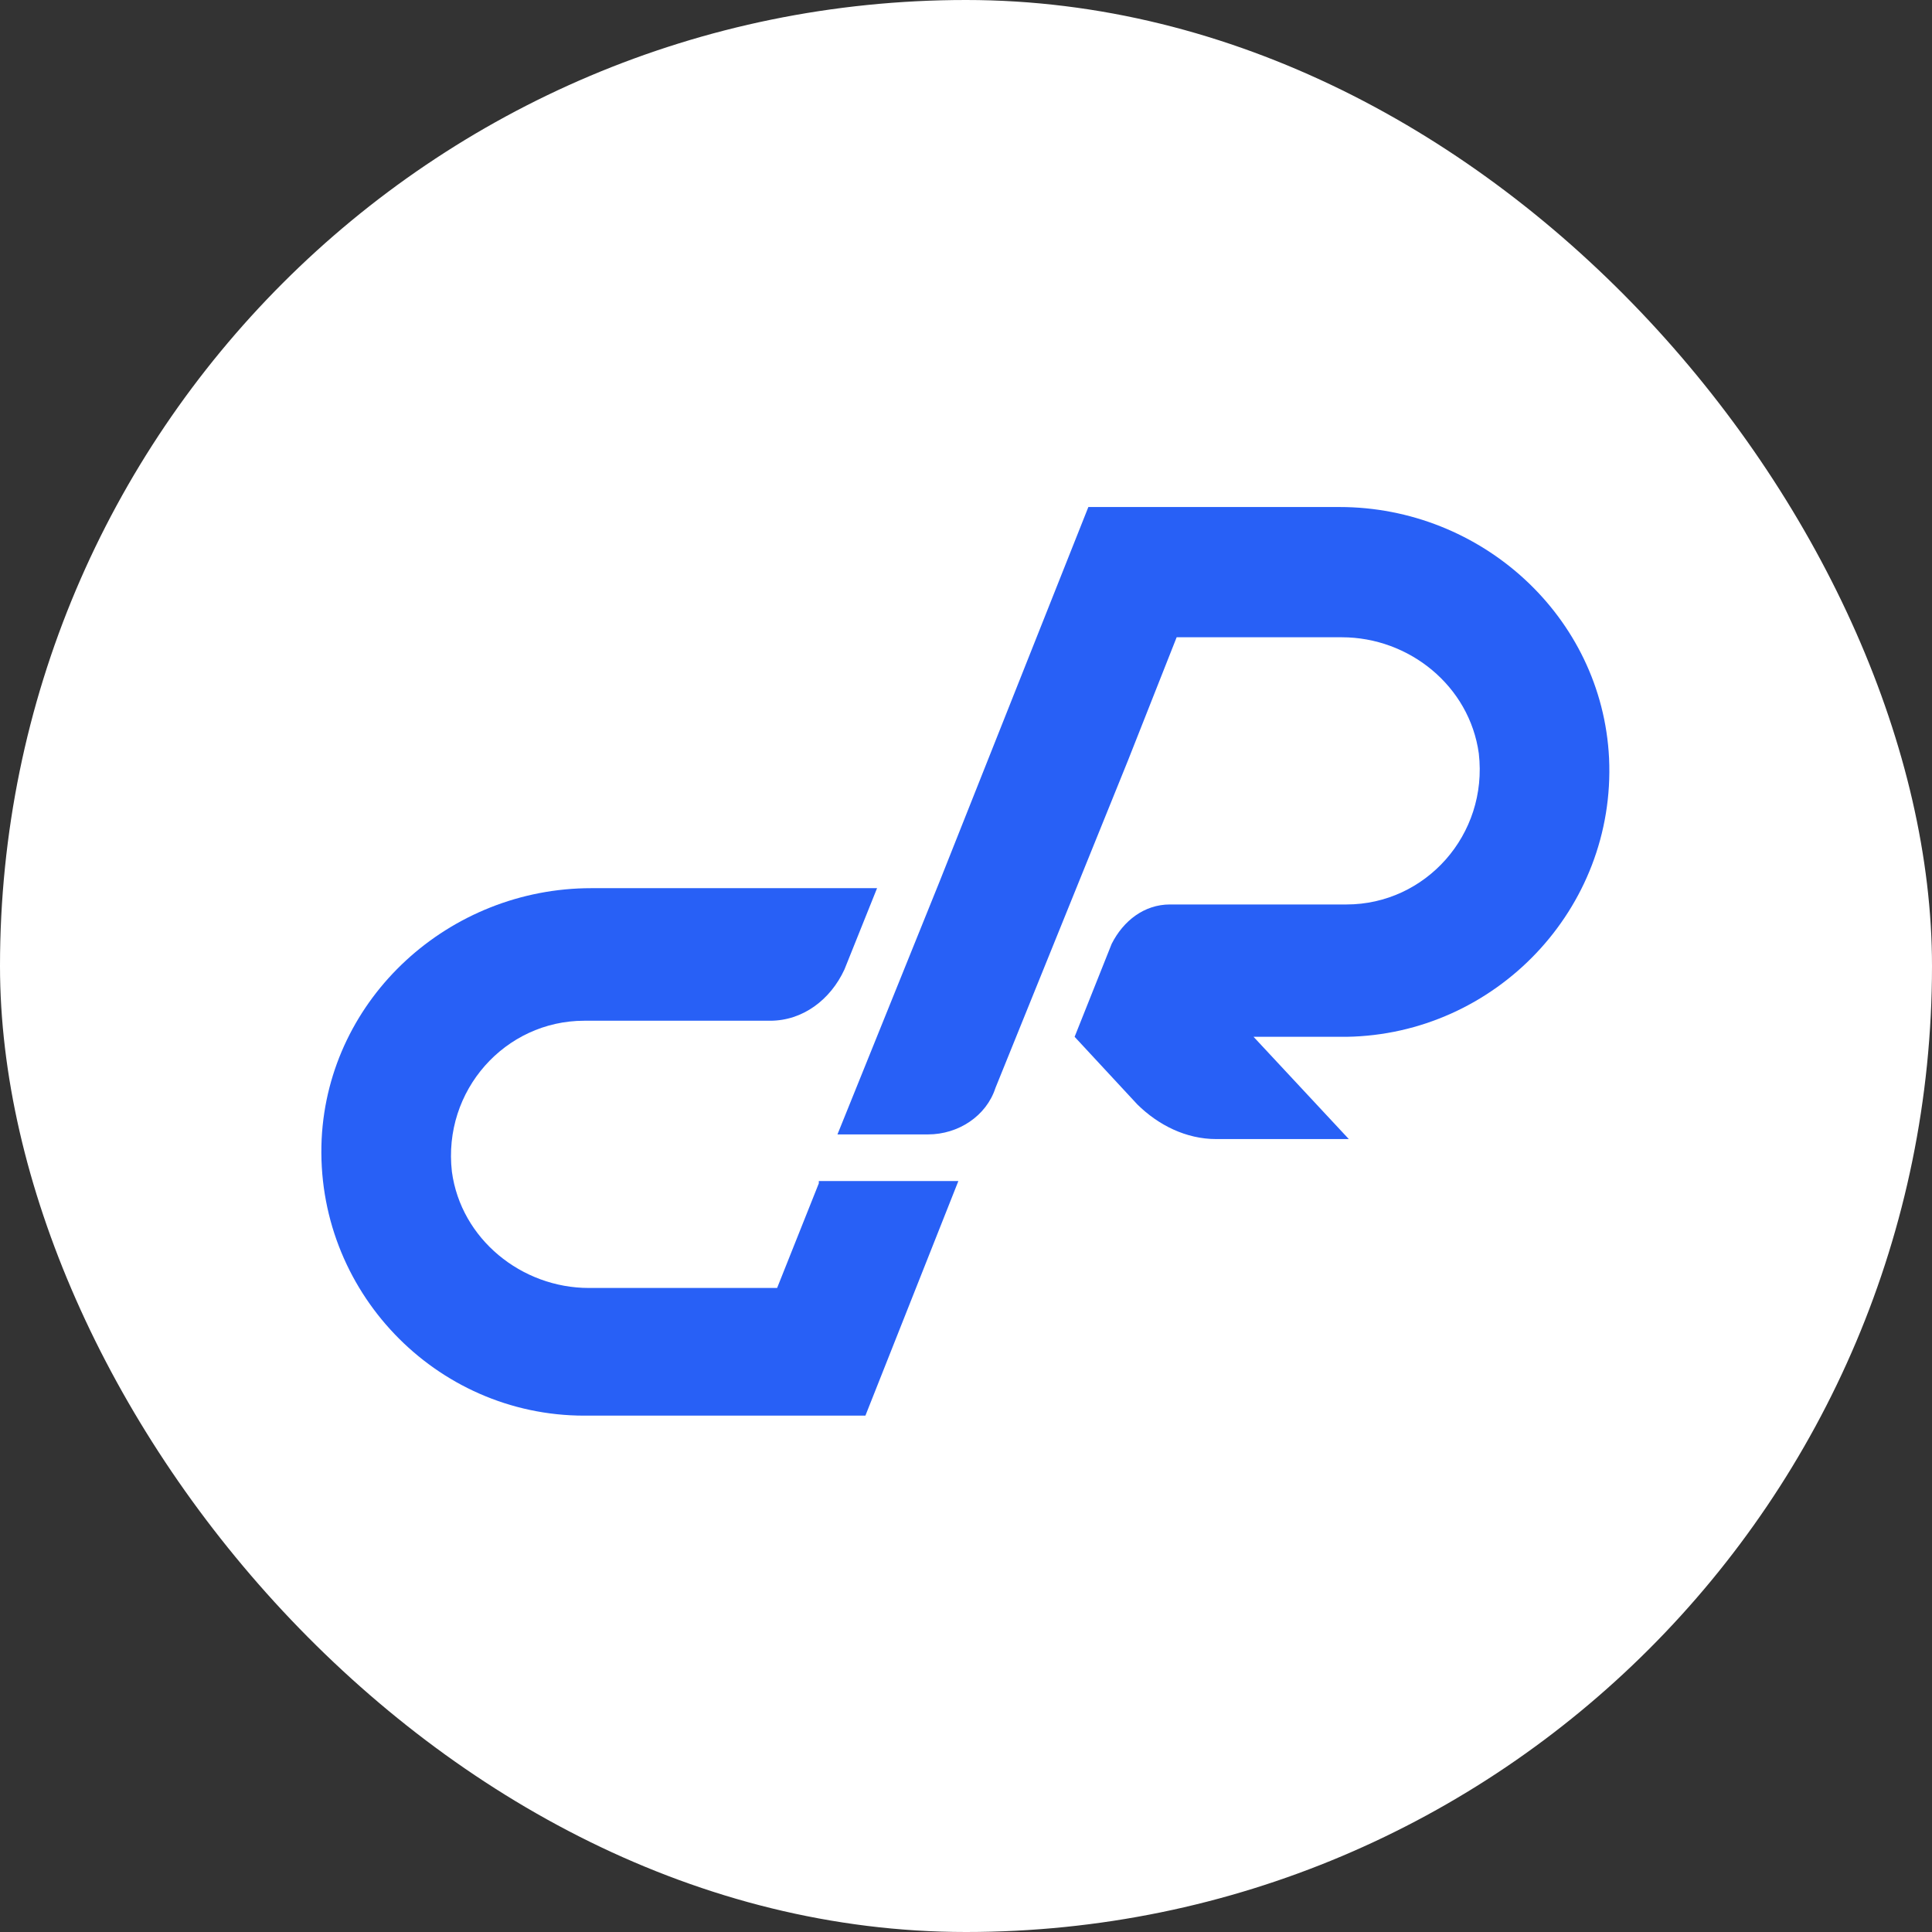
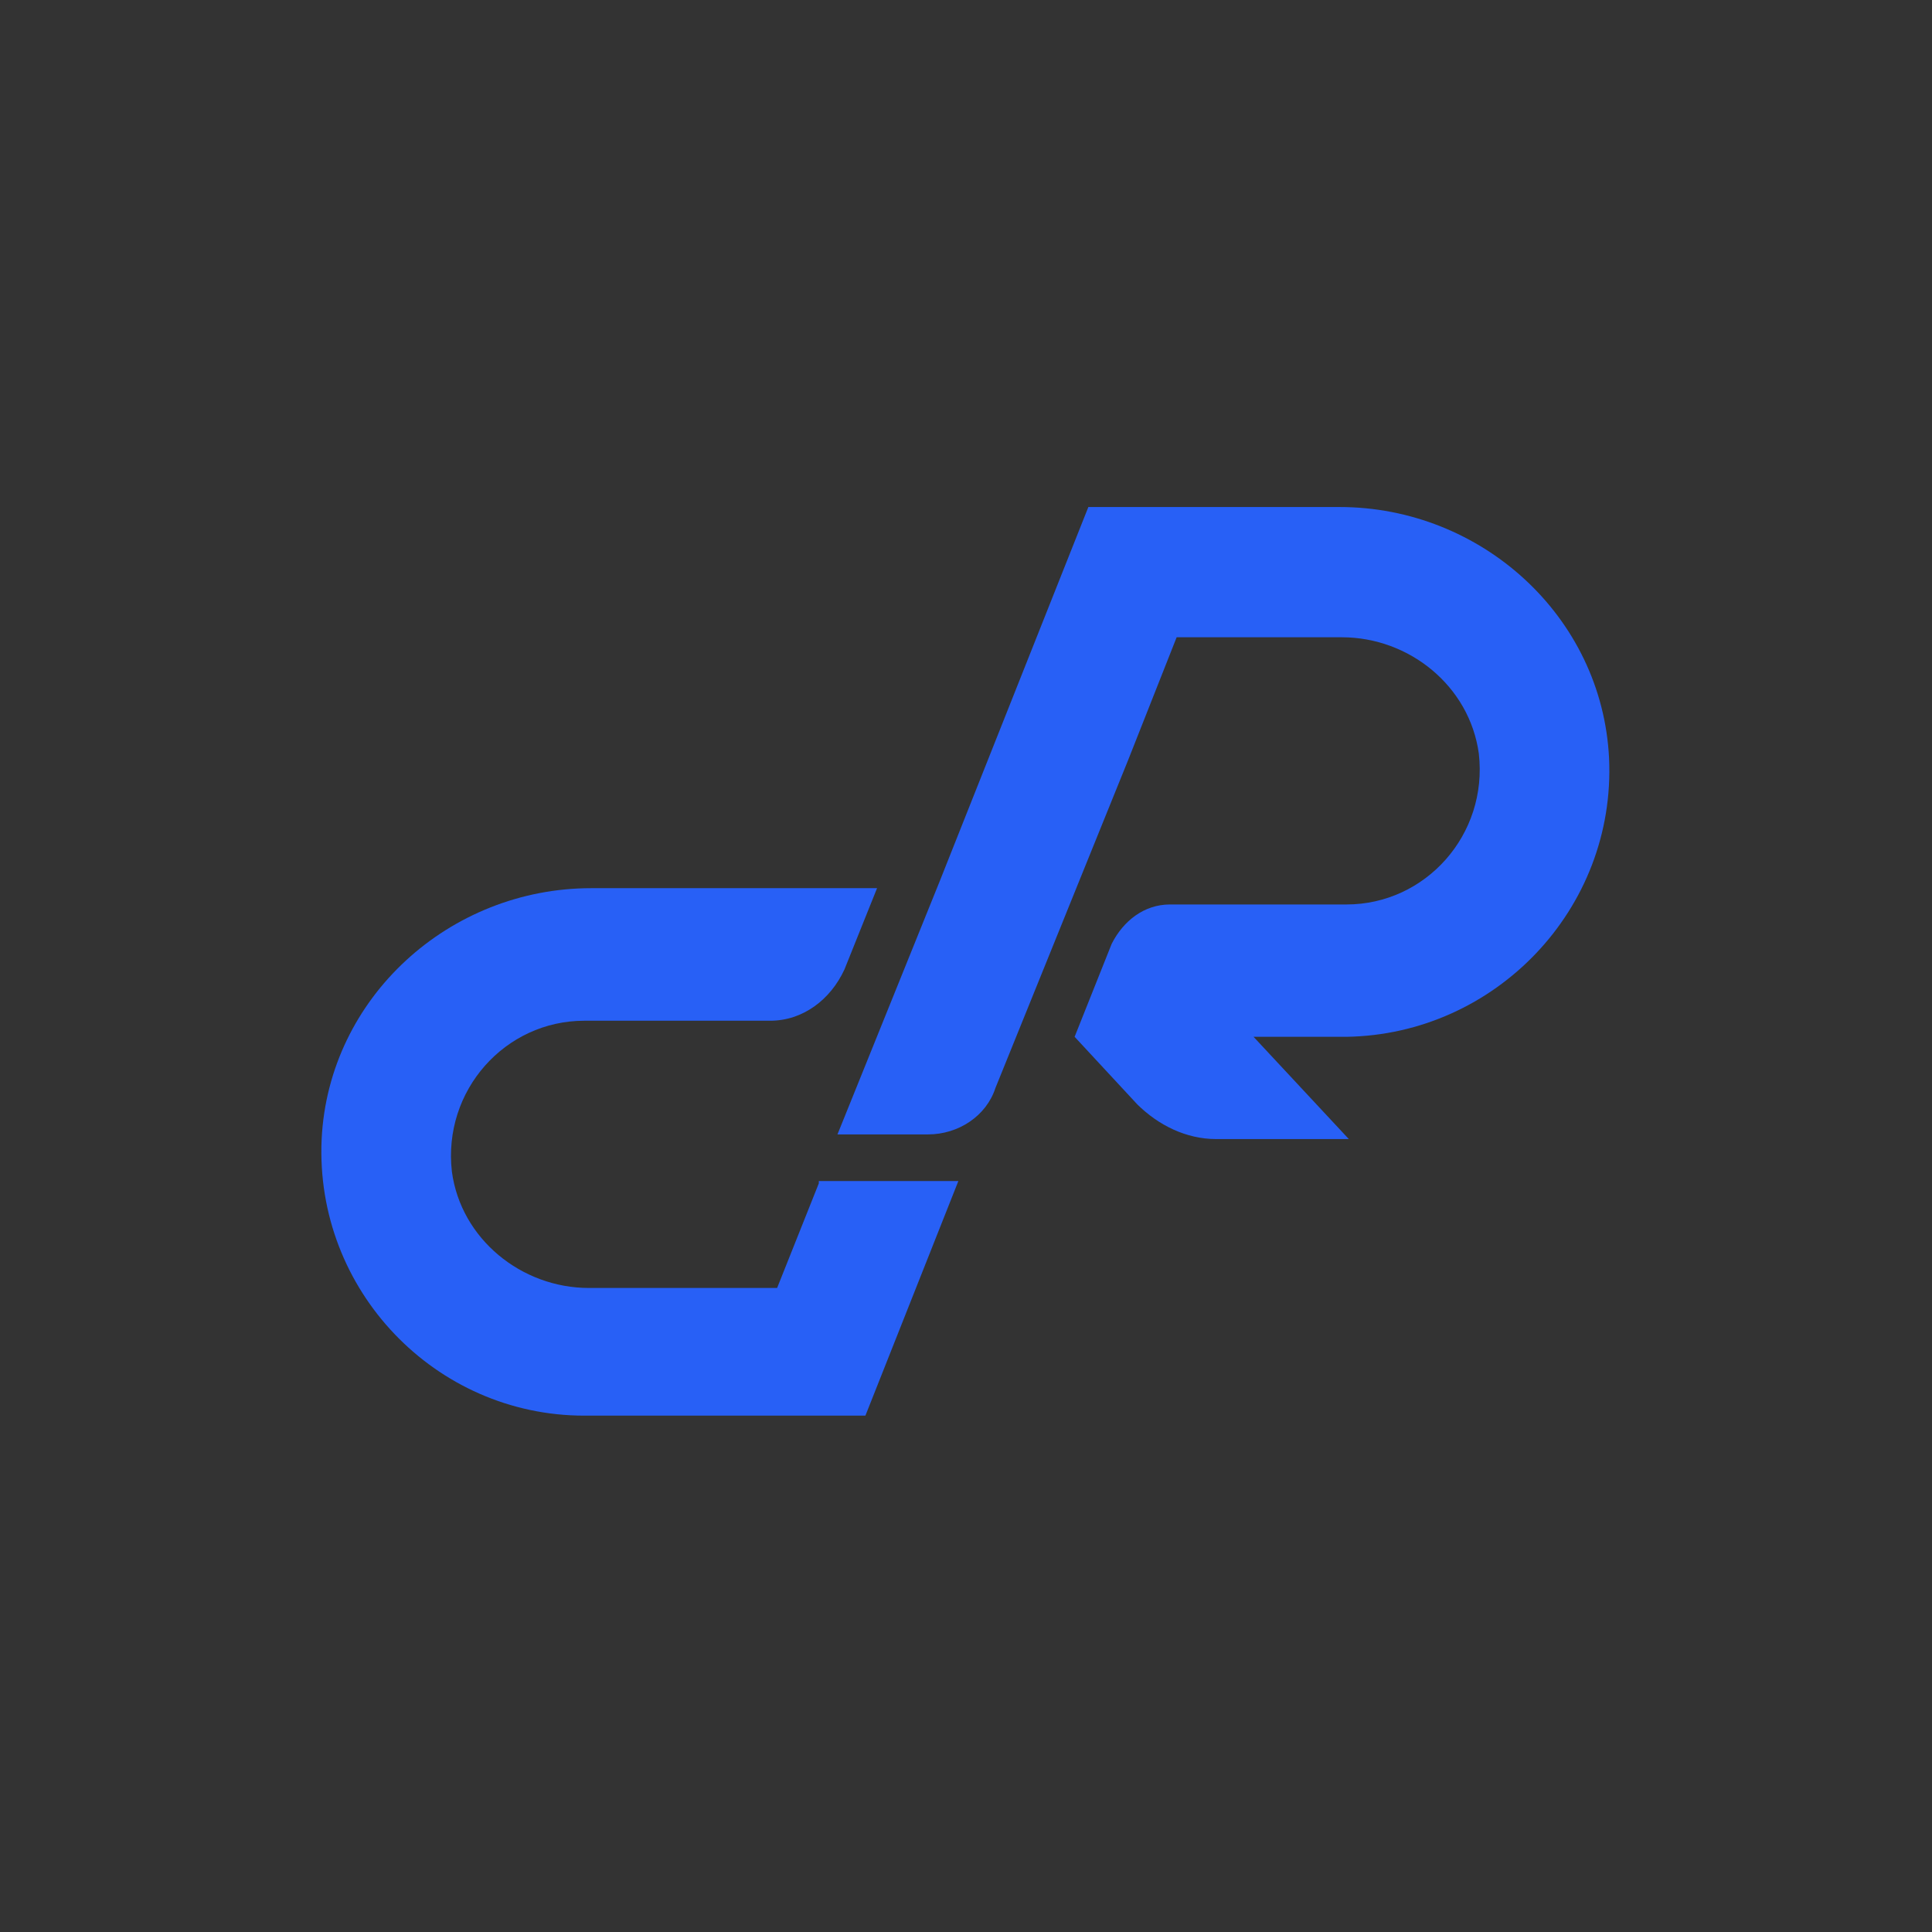
<svg xmlns="http://www.w3.org/2000/svg" width="60" height="60" viewBox="0 0 60 60" fill="none">
  <rect x="0" y="0" width="60" height="60" fill="#333333" stroke="none" />
-   <rect width="60" height="60" rx="30" fill="white" />
  <path d="M49.971 23.546C49.754 19.139 45.999 15.746 41.6 15.746H33.8L29.184 27.366L26.008 35.23H28.822C29.763 35.23 30.631 34.659 30.913 33.791L35.03 23.618L36.542 19.791H41.672C43.763 19.791 45.637 21.303 45.926 23.401C46.216 25.926 44.269 28.089 41.817 28.089H36.332C35.536 28.089 34.885 28.596 34.524 29.312L33.373 32.199L35.319 34.297C35.971 34.941 36.832 35.375 37.772 35.375H41.889L38.93 32.199H41.817C46.433 32.127 50.188 28.234 49.971 23.546Z" fill="#2860F6" />
  <path d="M25.429 36.75L24.134 39.999H18.288C16.197 39.999 14.316 38.479 14.034 36.388C13.745 33.863 15.691 31.7 18.143 31.7H23.917C24.93 31.7 25.791 31.049 26.225 30.108L27.238 27.583H18.36C13.961 27.583 10.207 30.976 9.989 35.375C9.772 40.071 13.527 43.964 18.143 43.964H26.876L29.763 36.678H25.429V36.75Z" fill="#2860F6" />
</svg>